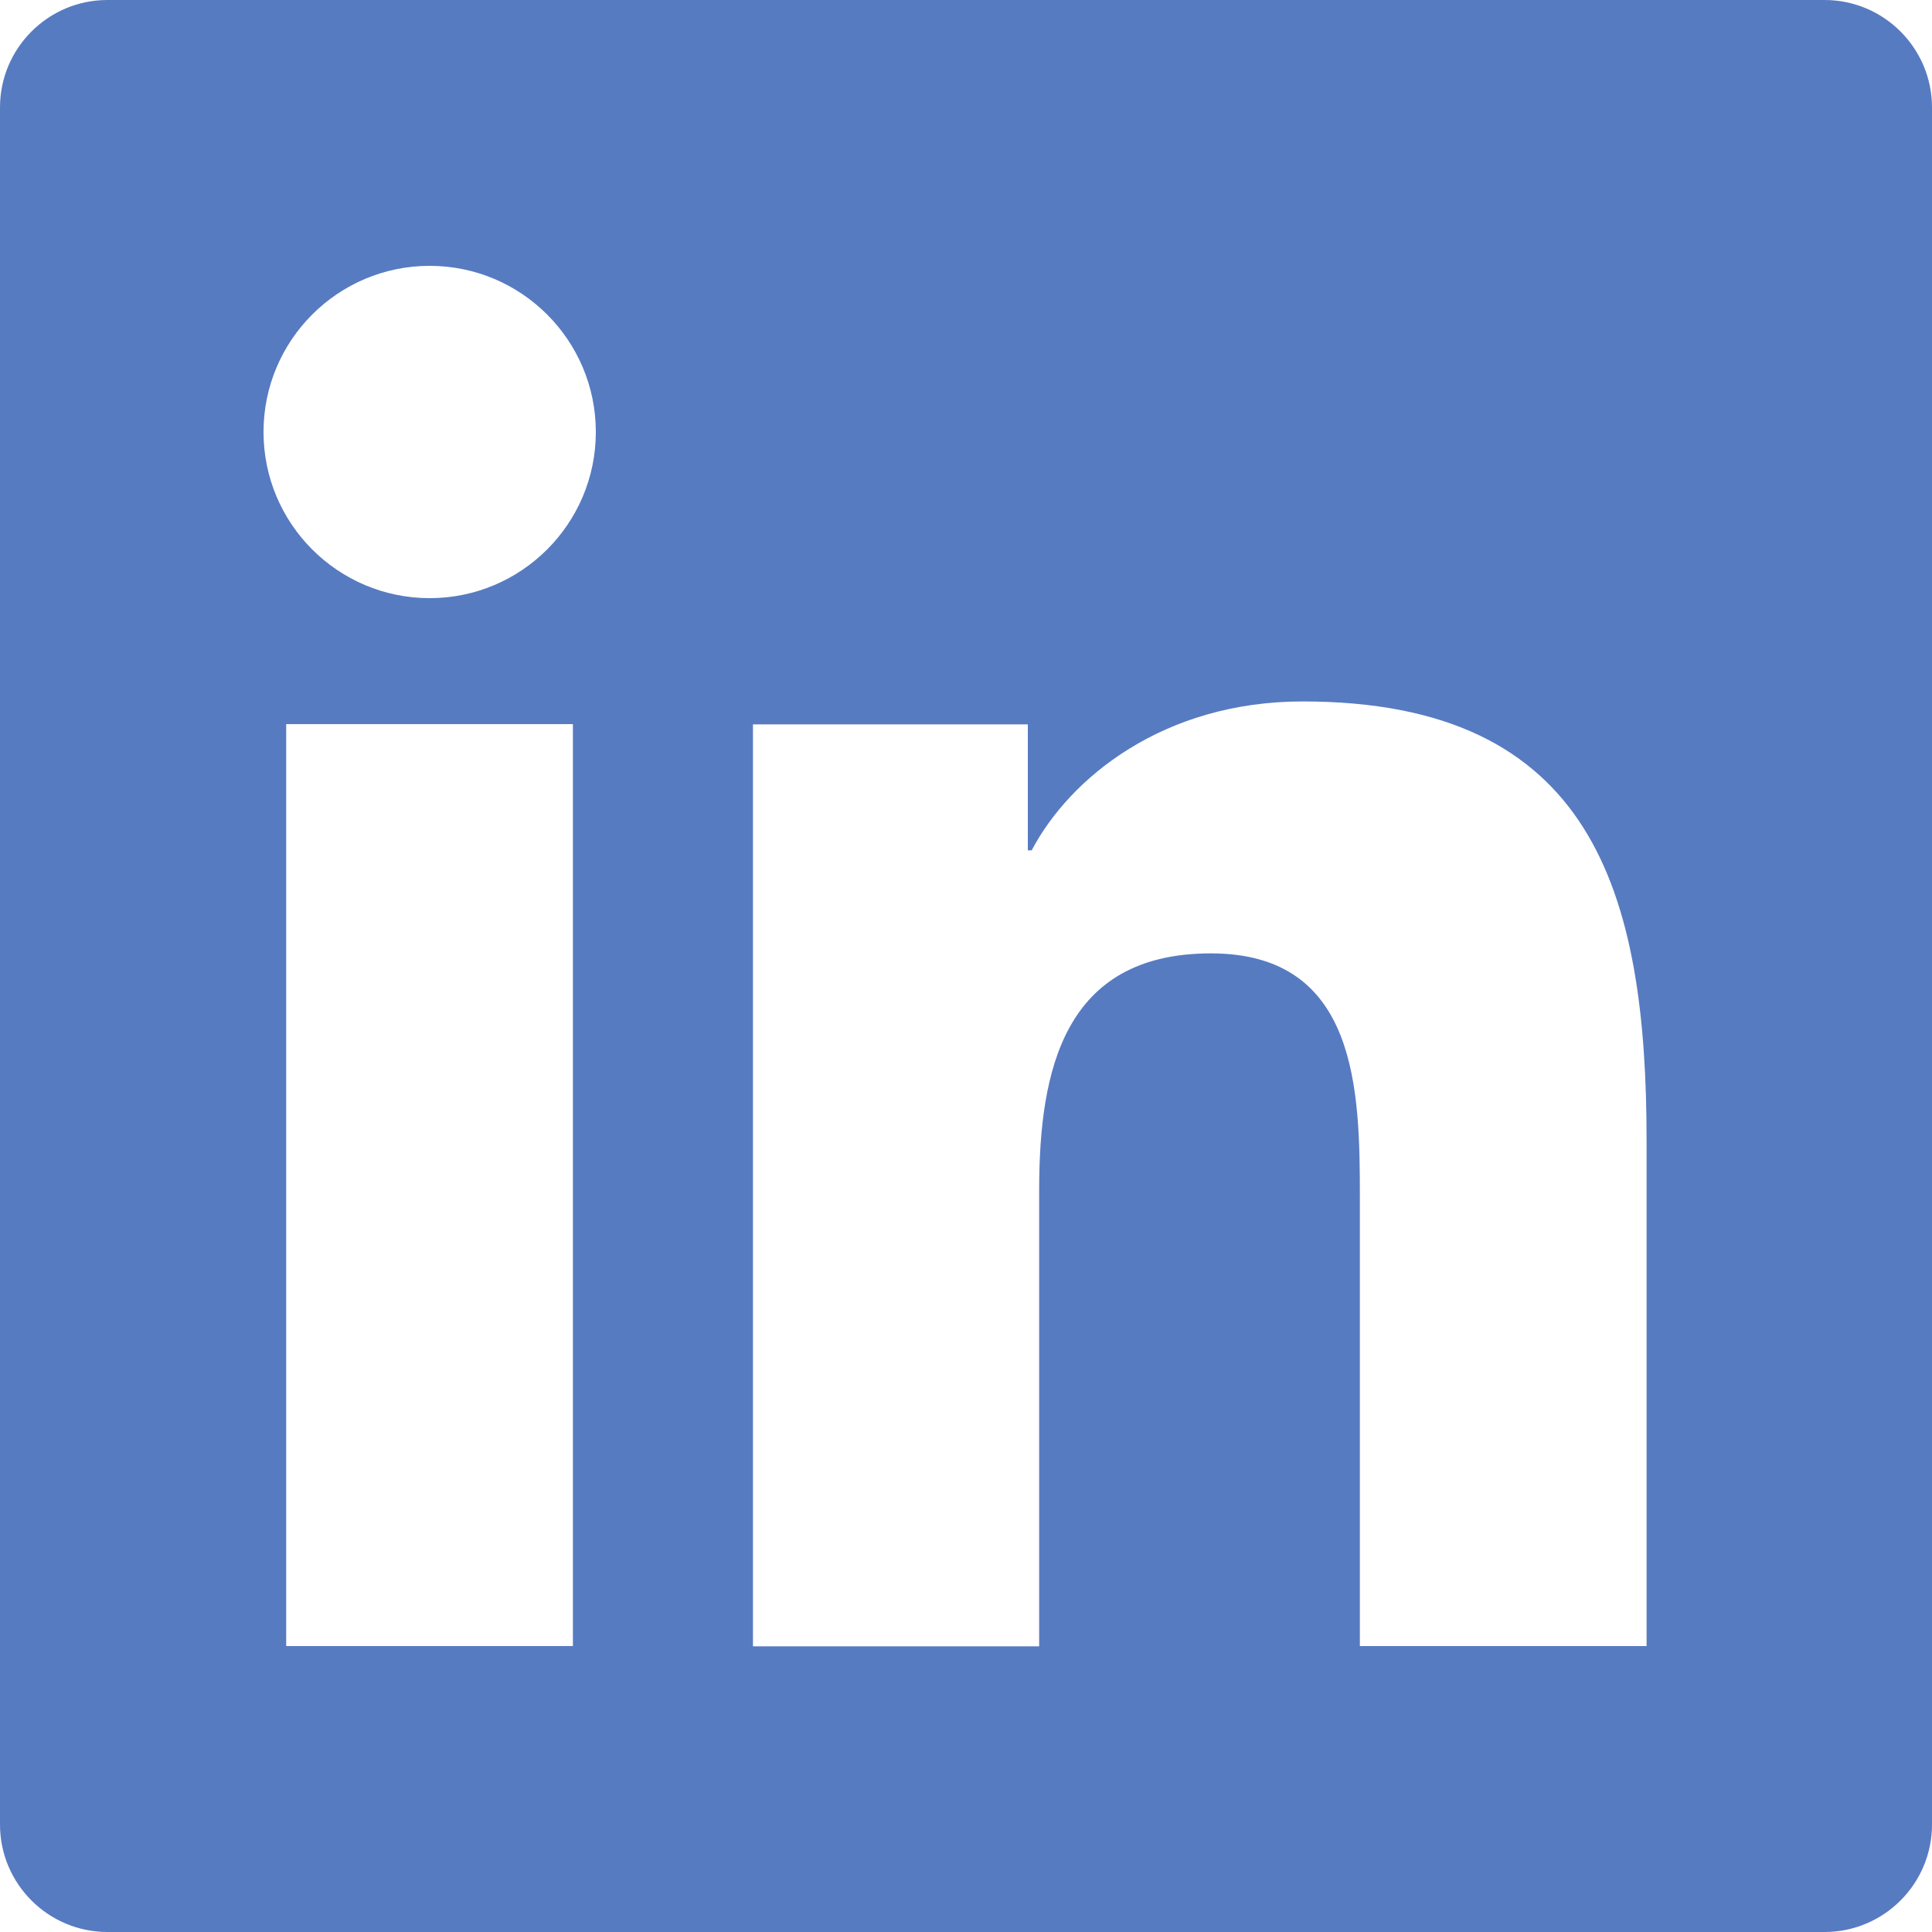
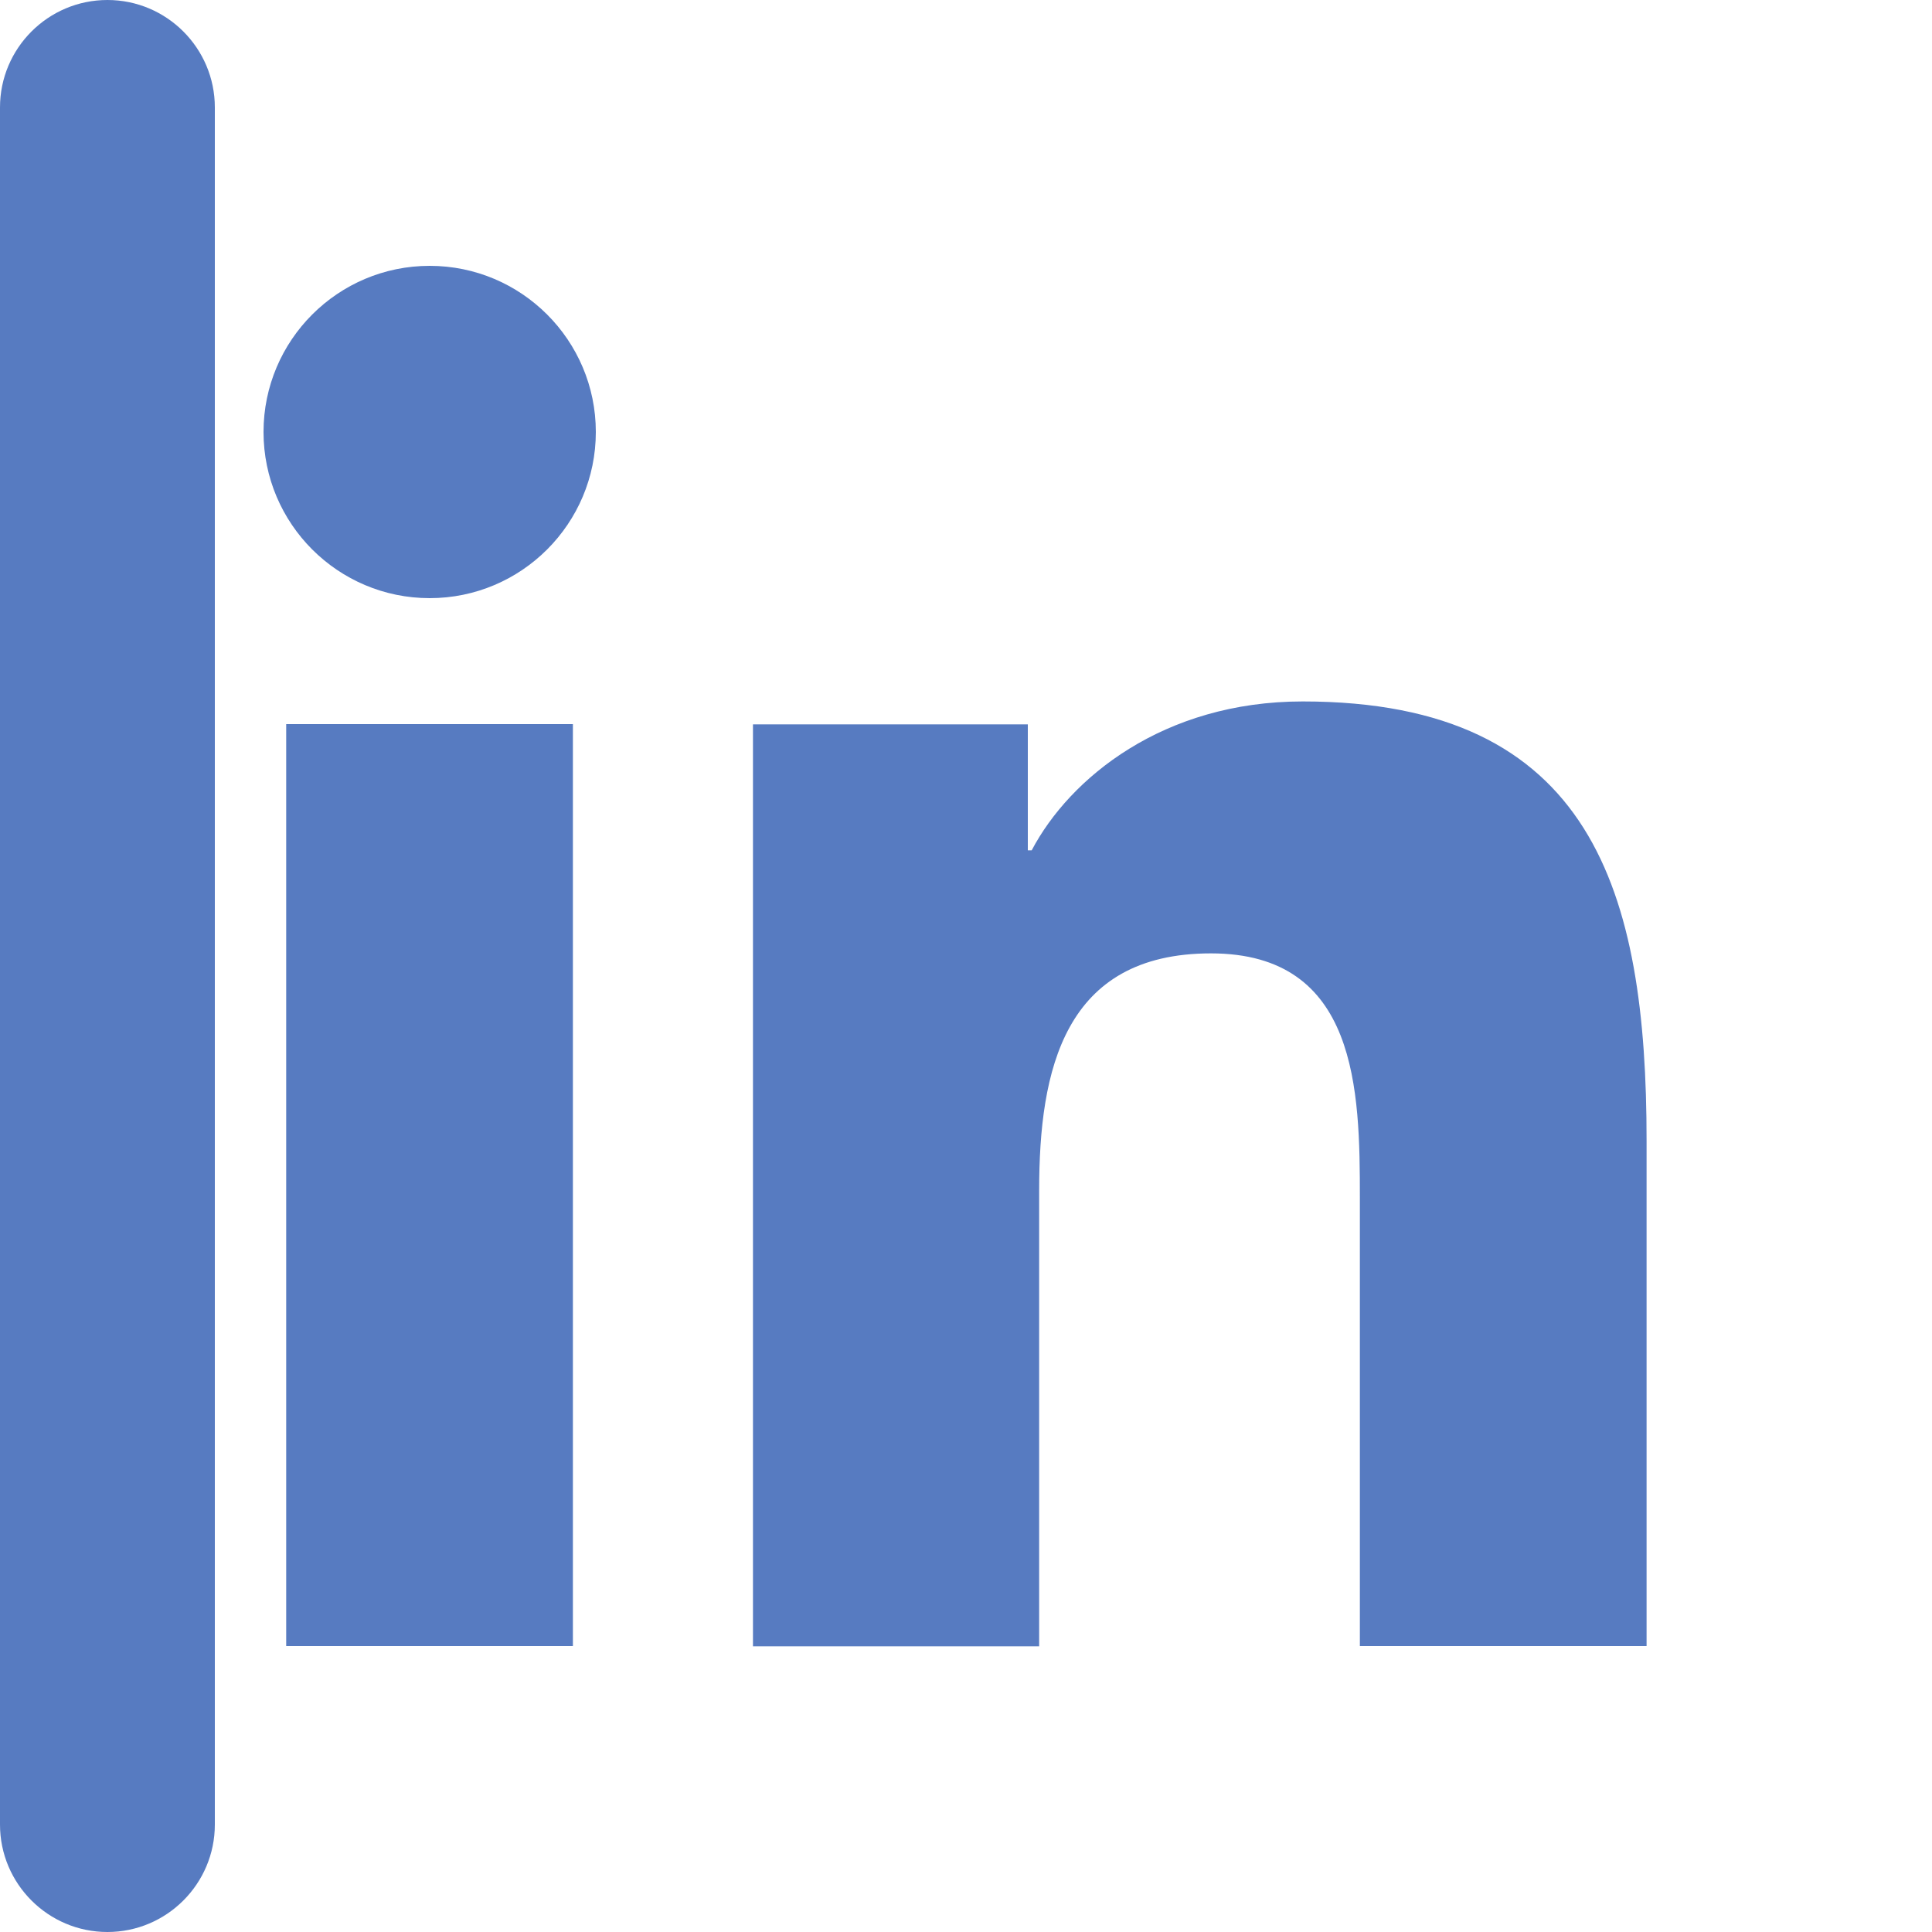
<svg xmlns="http://www.w3.org/2000/svg" id="Capa_1" viewBox="0 0 75 75">
  <defs>
    <style>.cls-1{fill:#577bc1;}</style>
  </defs>
-   <path class="cls-1" d="M70.83,0H4.17C1.87,0,0,1.87,0,4.17V70.83c0,2.3,1.87,4.17,4.17,4.17H70.83c2.3,0,4.17-1.87,4.17-4.17V4.17c0-2.3-1.87-4.17-4.17-4.17ZM22.25,63.9H11.11V28.11h11.13V63.9Zm-5.57-40.68c-3.56,0-6.45-2.89-6.45-6.45,0-3.56,2.89-6.45,6.45-6.45h0c3.56,0,6.45,2.89,6.45,6.45,0,3.56-2.89,6.45-6.45,6.45ZM63.91,63.9h-11.12v-17.4c0-4.15-.07-9.49-5.78-9.49s-6.67,4.53-6.67,9.2v17.7h-11.11V28.12h10.67v4.89h.15c1.48-2.81,5.11-5.78,10.52-5.78,11.27,0,13.35,7.41,13.35,17.05v19.62h0Z" />
+   <path class="cls-1" d="M70.83,0H4.17C1.87,0,0,1.87,0,4.17V70.83c0,2.3,1.87,4.17,4.17,4.17c2.3,0,4.17-1.87,4.17-4.17V4.17c0-2.3-1.87-4.17-4.17-4.17ZM22.25,63.9H11.11V28.11h11.13V63.9Zm-5.57-40.68c-3.56,0-6.45-2.89-6.45-6.45,0-3.56,2.89-6.45,6.45-6.45h0c3.56,0,6.45,2.89,6.45,6.45,0,3.56-2.89,6.45-6.45,6.45ZM63.91,63.9h-11.12v-17.4c0-4.15-.07-9.49-5.78-9.49s-6.67,4.53-6.67,9.2v17.7h-11.11V28.12h10.67v4.89h.15c1.48-2.81,5.11-5.78,10.52-5.78,11.27,0,13.35,7.41,13.35,17.05v19.62h0Z" />
</svg>